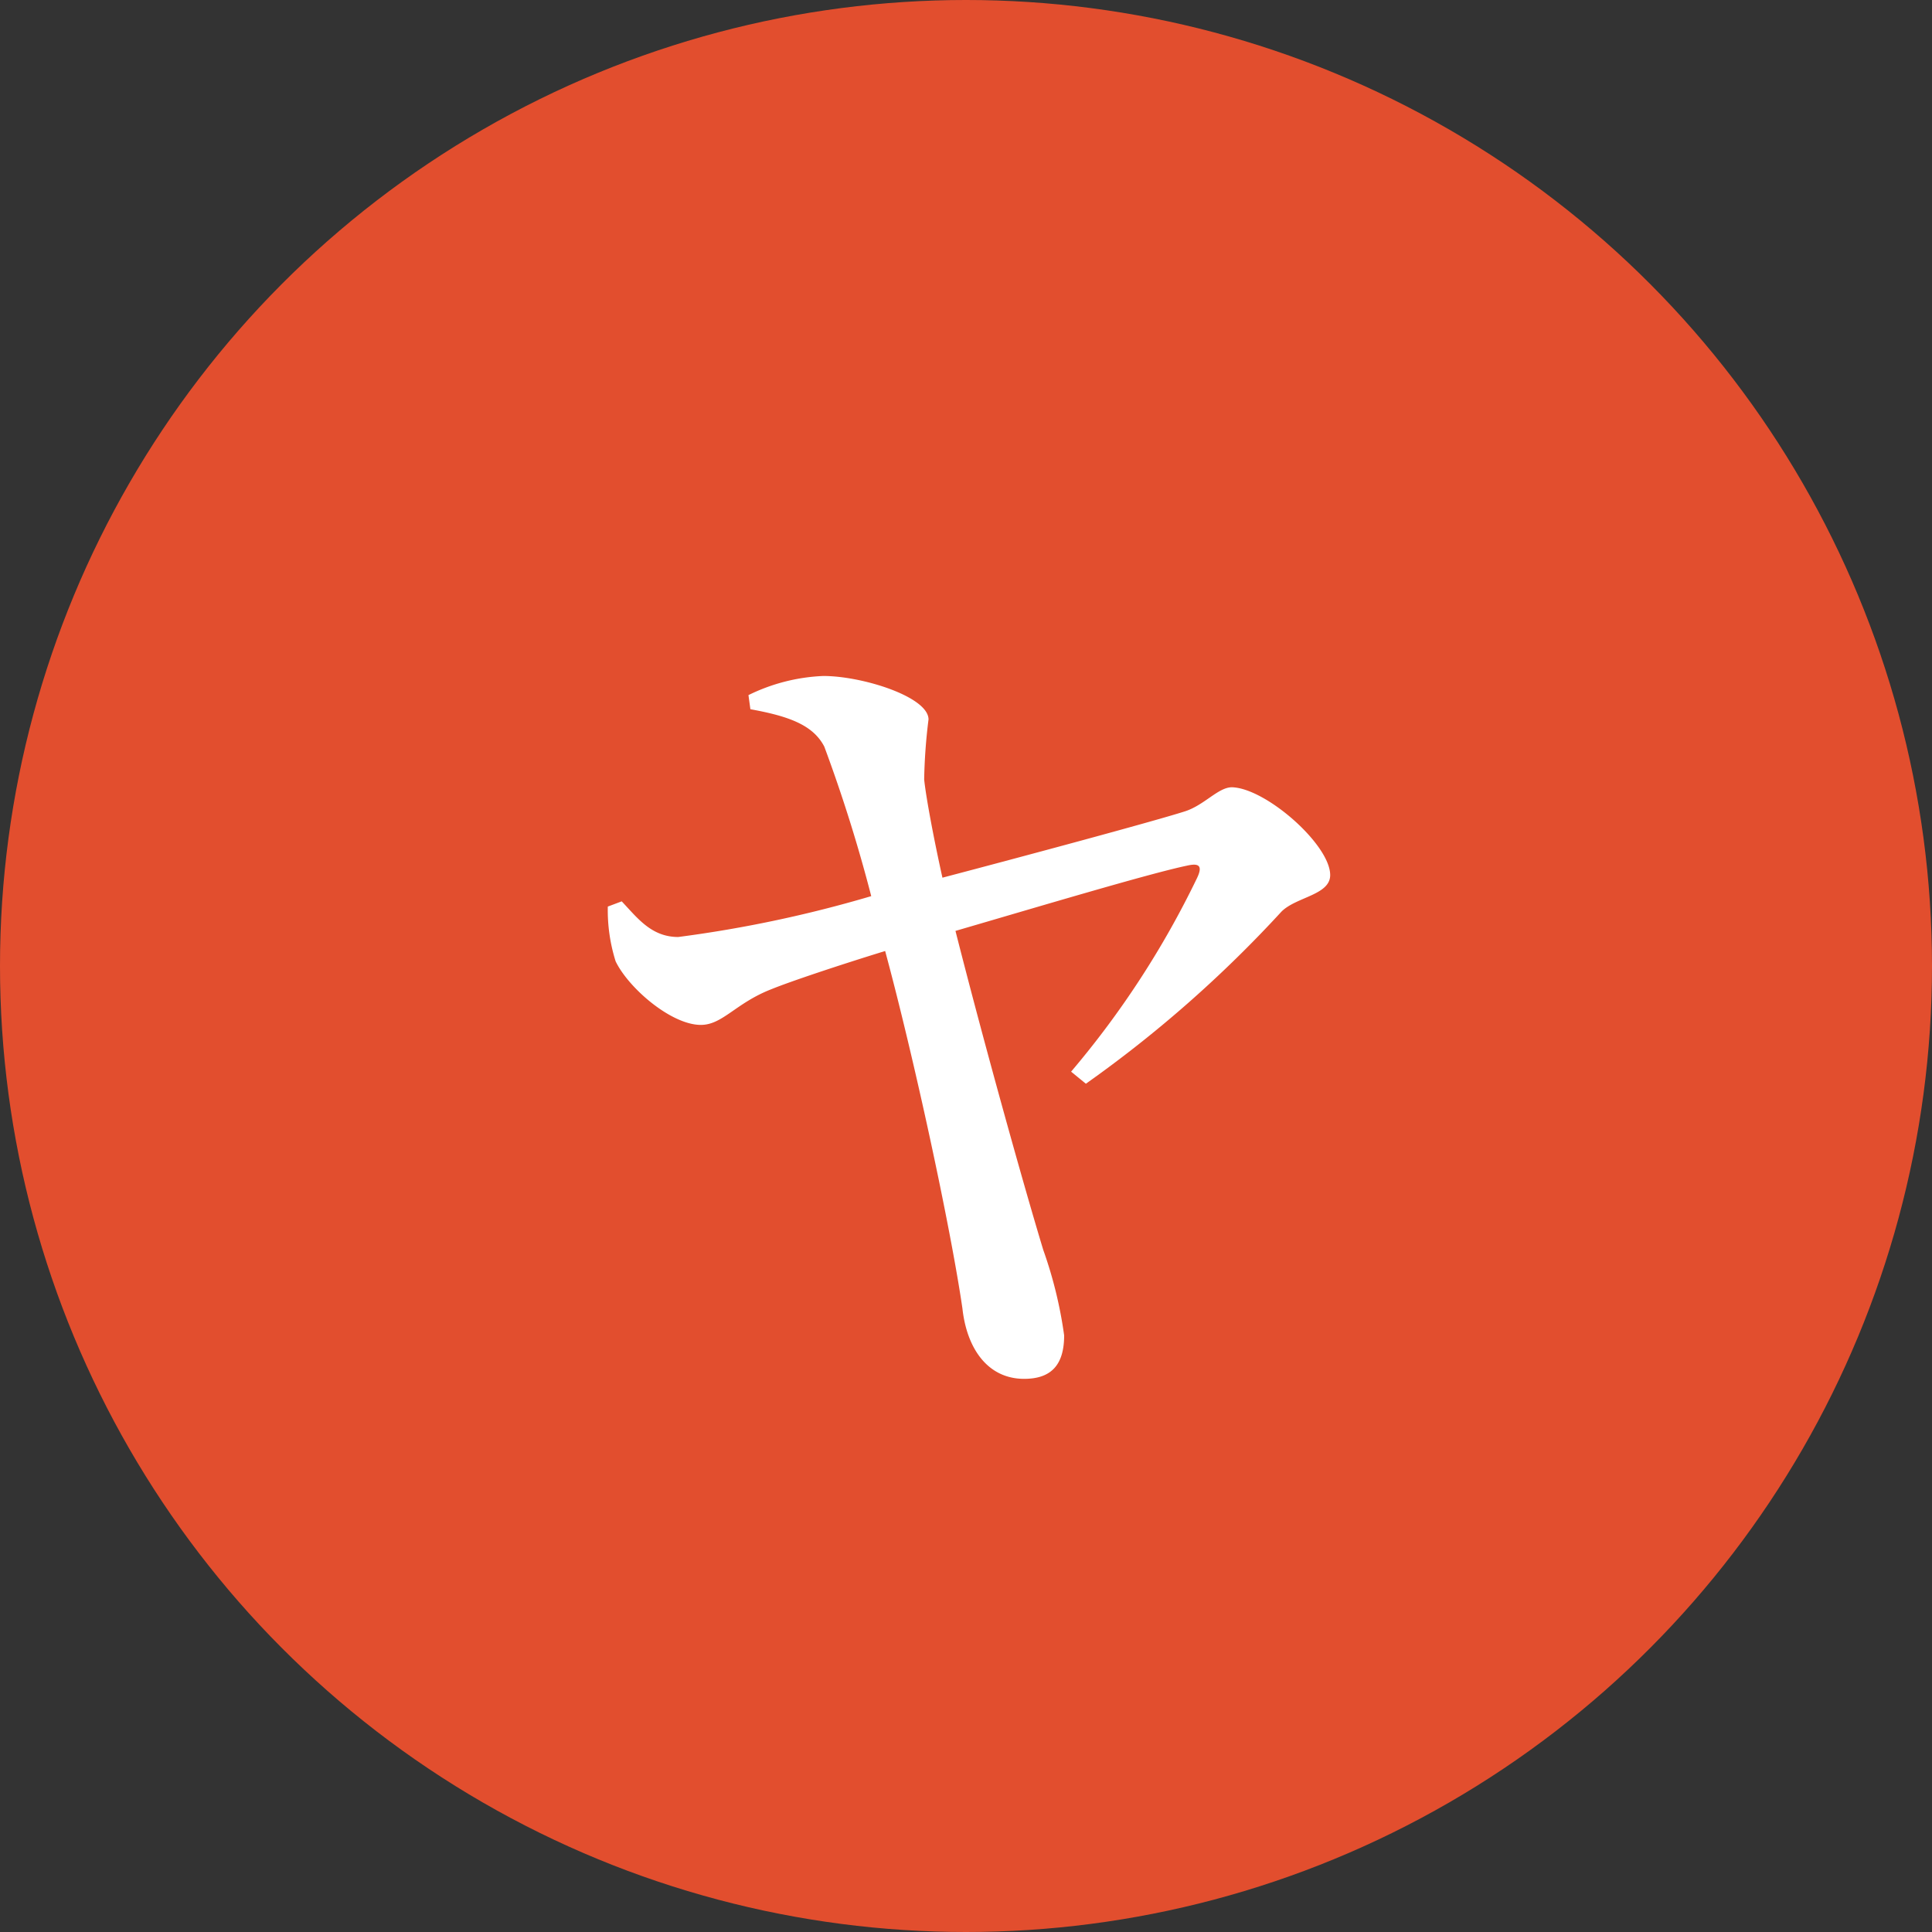
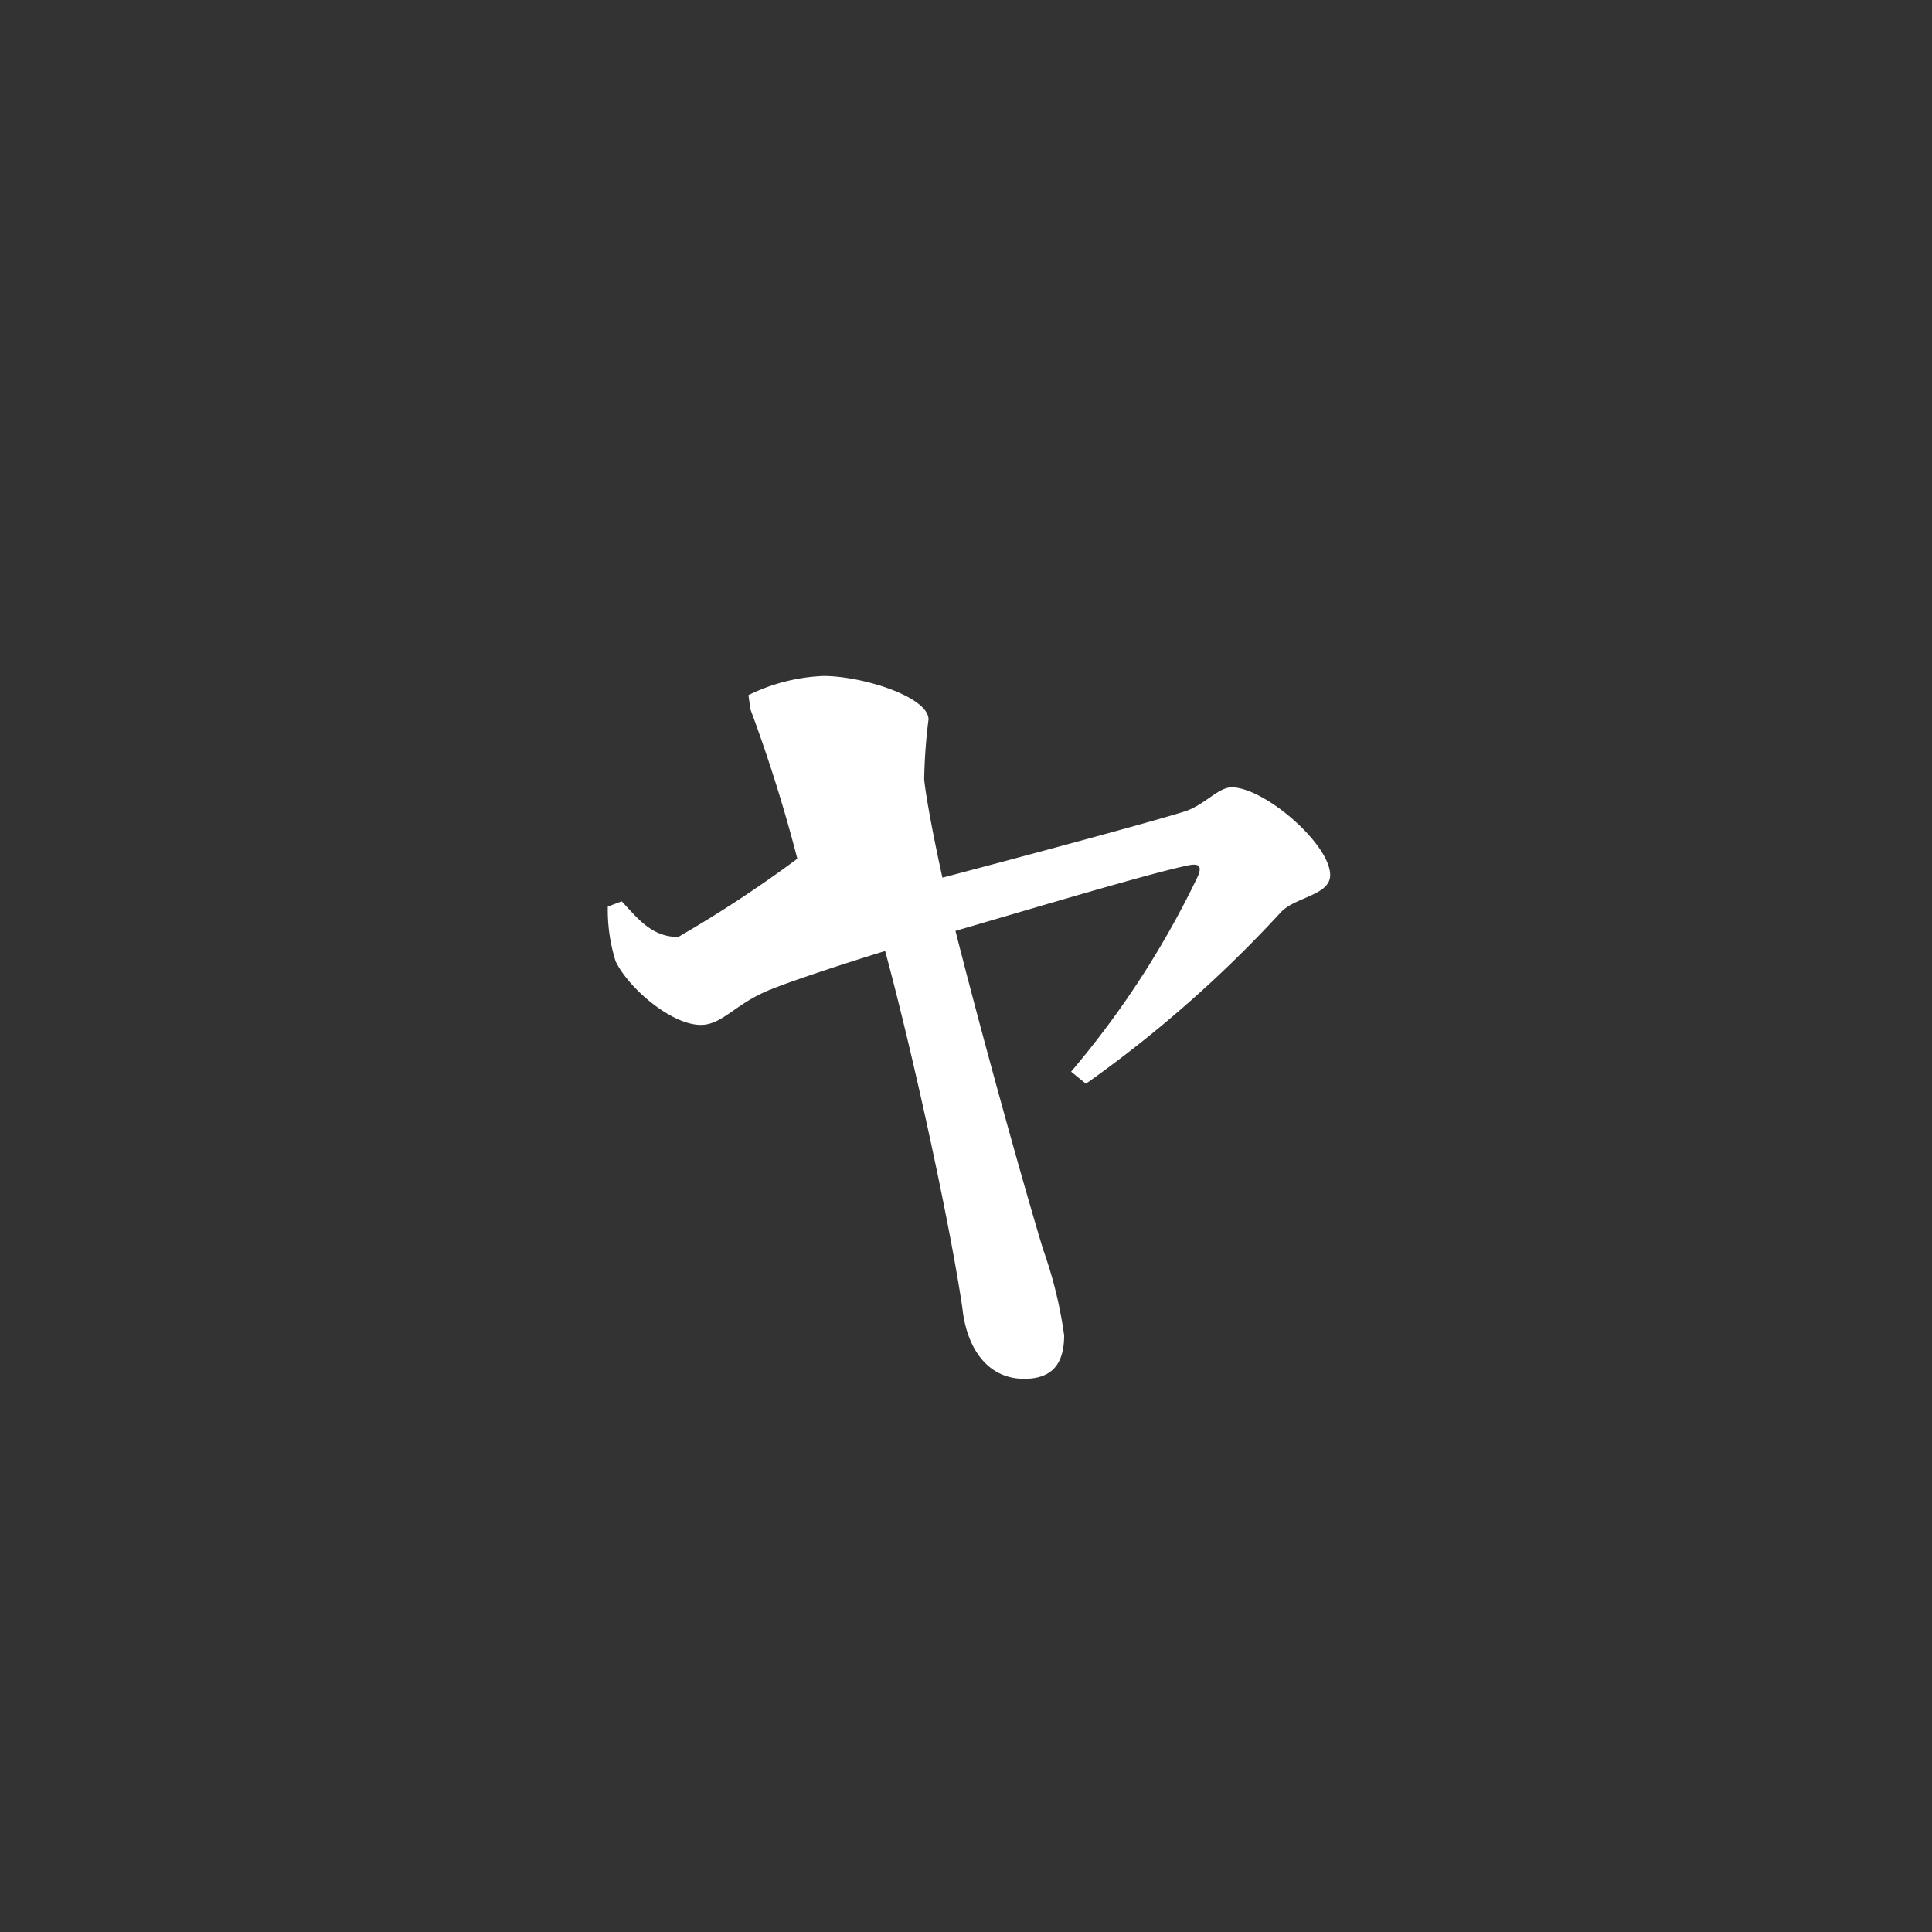
<svg xmlns="http://www.w3.org/2000/svg" width="80" height="80" viewBox="0 0 80 80">
  <rect x="0" y="0" width="80" height="80" fill="#333333" stroke="none" />
  <g id="グループ_441" data-name="グループ 441" transform="translate(-564 -2720.461)">
-     <circle id="楕円形_8" data-name="楕円形 8" cx="40" cy="40" r="40" transform="translate(564 2720.461)" fill="#e24e2e" />
-     <path id="パス_751" data-name="パス 751" d="M9.072-26.172c1.584.288,2.592.648,3.06,1.548a62.767,62.767,0,0,1,1.944,6.192A51.6,51.6,0,0,1,6.084-16.74c-1.116,0-1.692-.792-2.34-1.476L3.168-18a7.06,7.06,0,0,0,.324,2.268C4.032-14.616,5.8-13.1,7.02-13.1c.9,0,1.44-.9,2.916-1.476.792-.324,2.844-1.008,4.716-1.584,1.188,4.392,2.7,11.376,3.2,14.8.18,1.656,1.044,2.916,2.556,2.916,1.152,0,1.656-.612,1.656-1.8A17.813,17.813,0,0,0,21.2-3.78c-.756-2.484-2.412-8.388-3.636-13.212,3.456-1.008,8.028-2.376,9.576-2.7.468-.108.684-.036.432.5a37.591,37.591,0,0,1-5.22,8.028l.612.5a50.858,50.858,0,0,0,8.1-7.128c.612-.612,2.016-.684,2.016-1.512,0-1.26-2.664-3.6-4.068-3.636-.576,0-1.152.756-1.98,1.008-1.368.432-6.588,1.836-10.008,2.736-.36-1.62-.684-3.348-.756-4.068a22.858,22.858,0,0,1,.18-2.484c0-.936-2.736-1.8-4.356-1.8a7.728,7.728,0,0,0-3.1.792Z" transform="translate(586 2776)" fill="#fff" />
+     <path id="パス_751" data-name="パス 751" d="M9.072-26.172a62.767,62.767,0,0,1,1.944,6.192A51.6,51.6,0,0,1,6.084-16.74c-1.116,0-1.692-.792-2.34-1.476L3.168-18a7.06,7.06,0,0,0,.324,2.268C4.032-14.616,5.8-13.1,7.02-13.1c.9,0,1.44-.9,2.916-1.476.792-.324,2.844-1.008,4.716-1.584,1.188,4.392,2.7,11.376,3.2,14.8.18,1.656,1.044,2.916,2.556,2.916,1.152,0,1.656-.612,1.656-1.8A17.813,17.813,0,0,0,21.2-3.78c-.756-2.484-2.412-8.388-3.636-13.212,3.456-1.008,8.028-2.376,9.576-2.7.468-.108.684-.036.432.5a37.591,37.591,0,0,1-5.22,8.028l.612.5a50.858,50.858,0,0,0,8.1-7.128c.612-.612,2.016-.684,2.016-1.512,0-1.26-2.664-3.6-4.068-3.636-.576,0-1.152.756-1.98,1.008-1.368.432-6.588,1.836-10.008,2.736-.36-1.62-.684-3.348-.756-4.068a22.858,22.858,0,0,1,.18-2.484c0-.936-2.736-1.8-4.356-1.8a7.728,7.728,0,0,0-3.1.792Z" transform="translate(586 2776)" fill="#fff" />
  </g>
</svg>